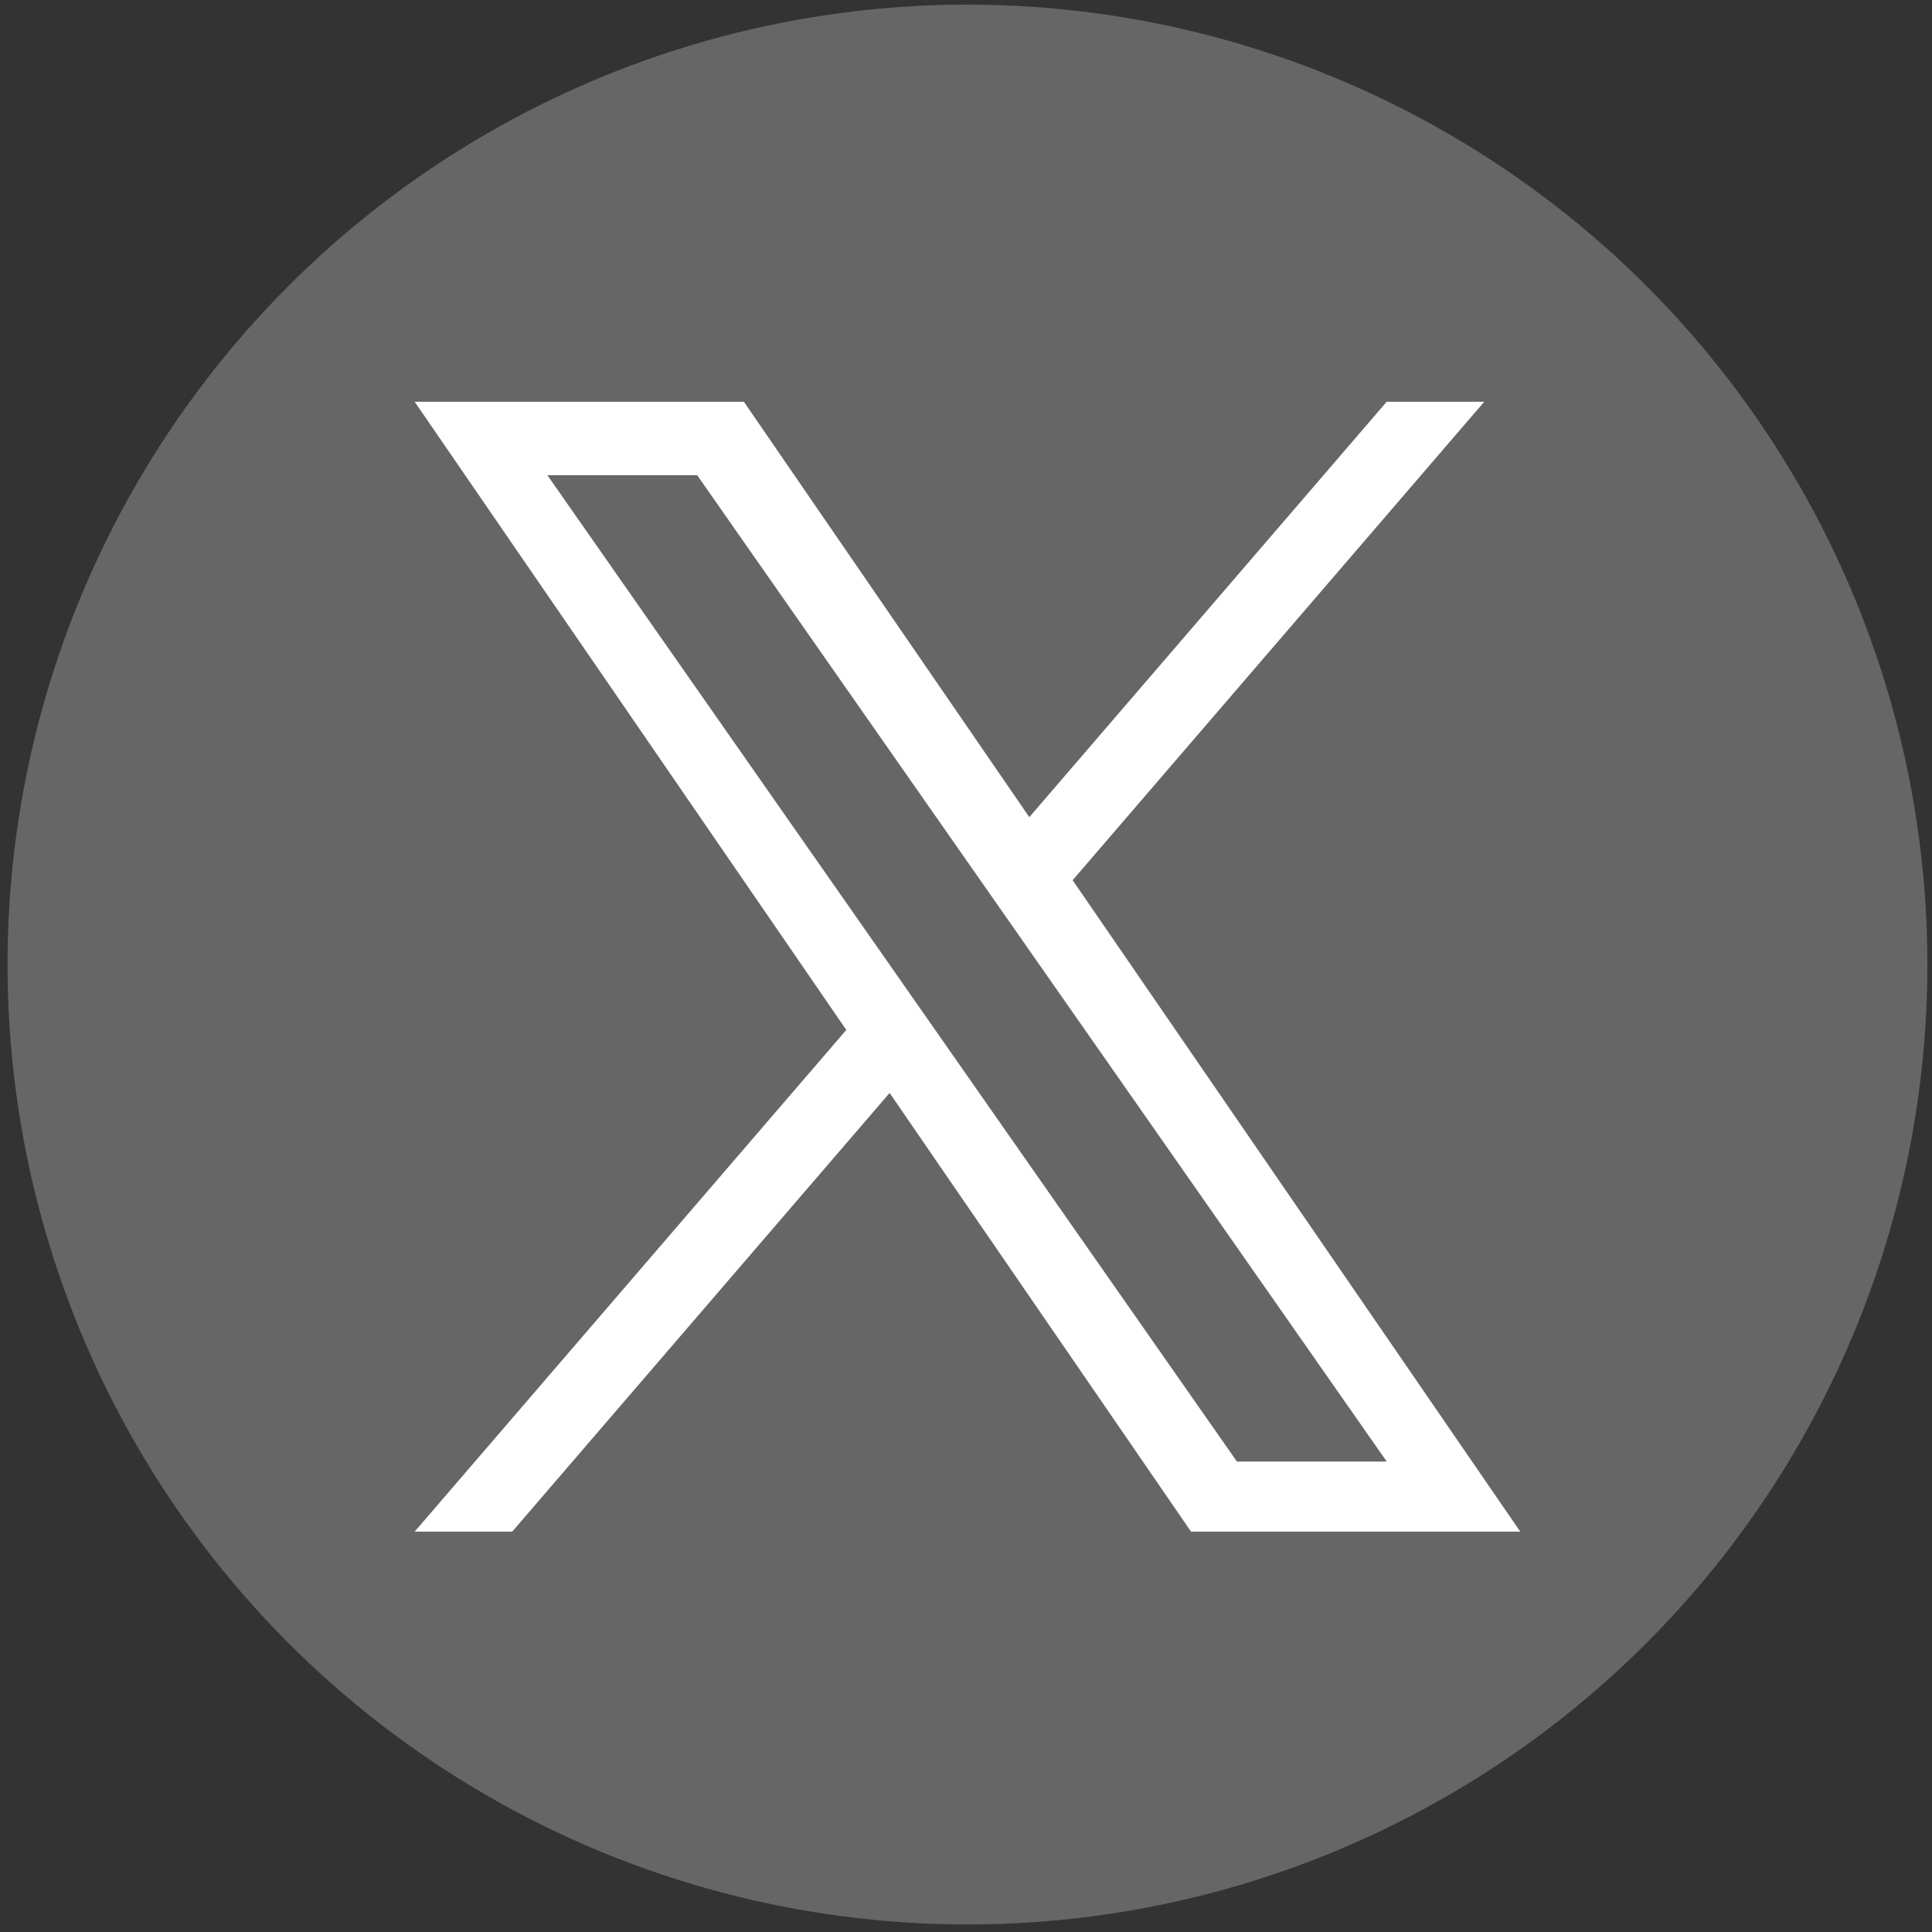
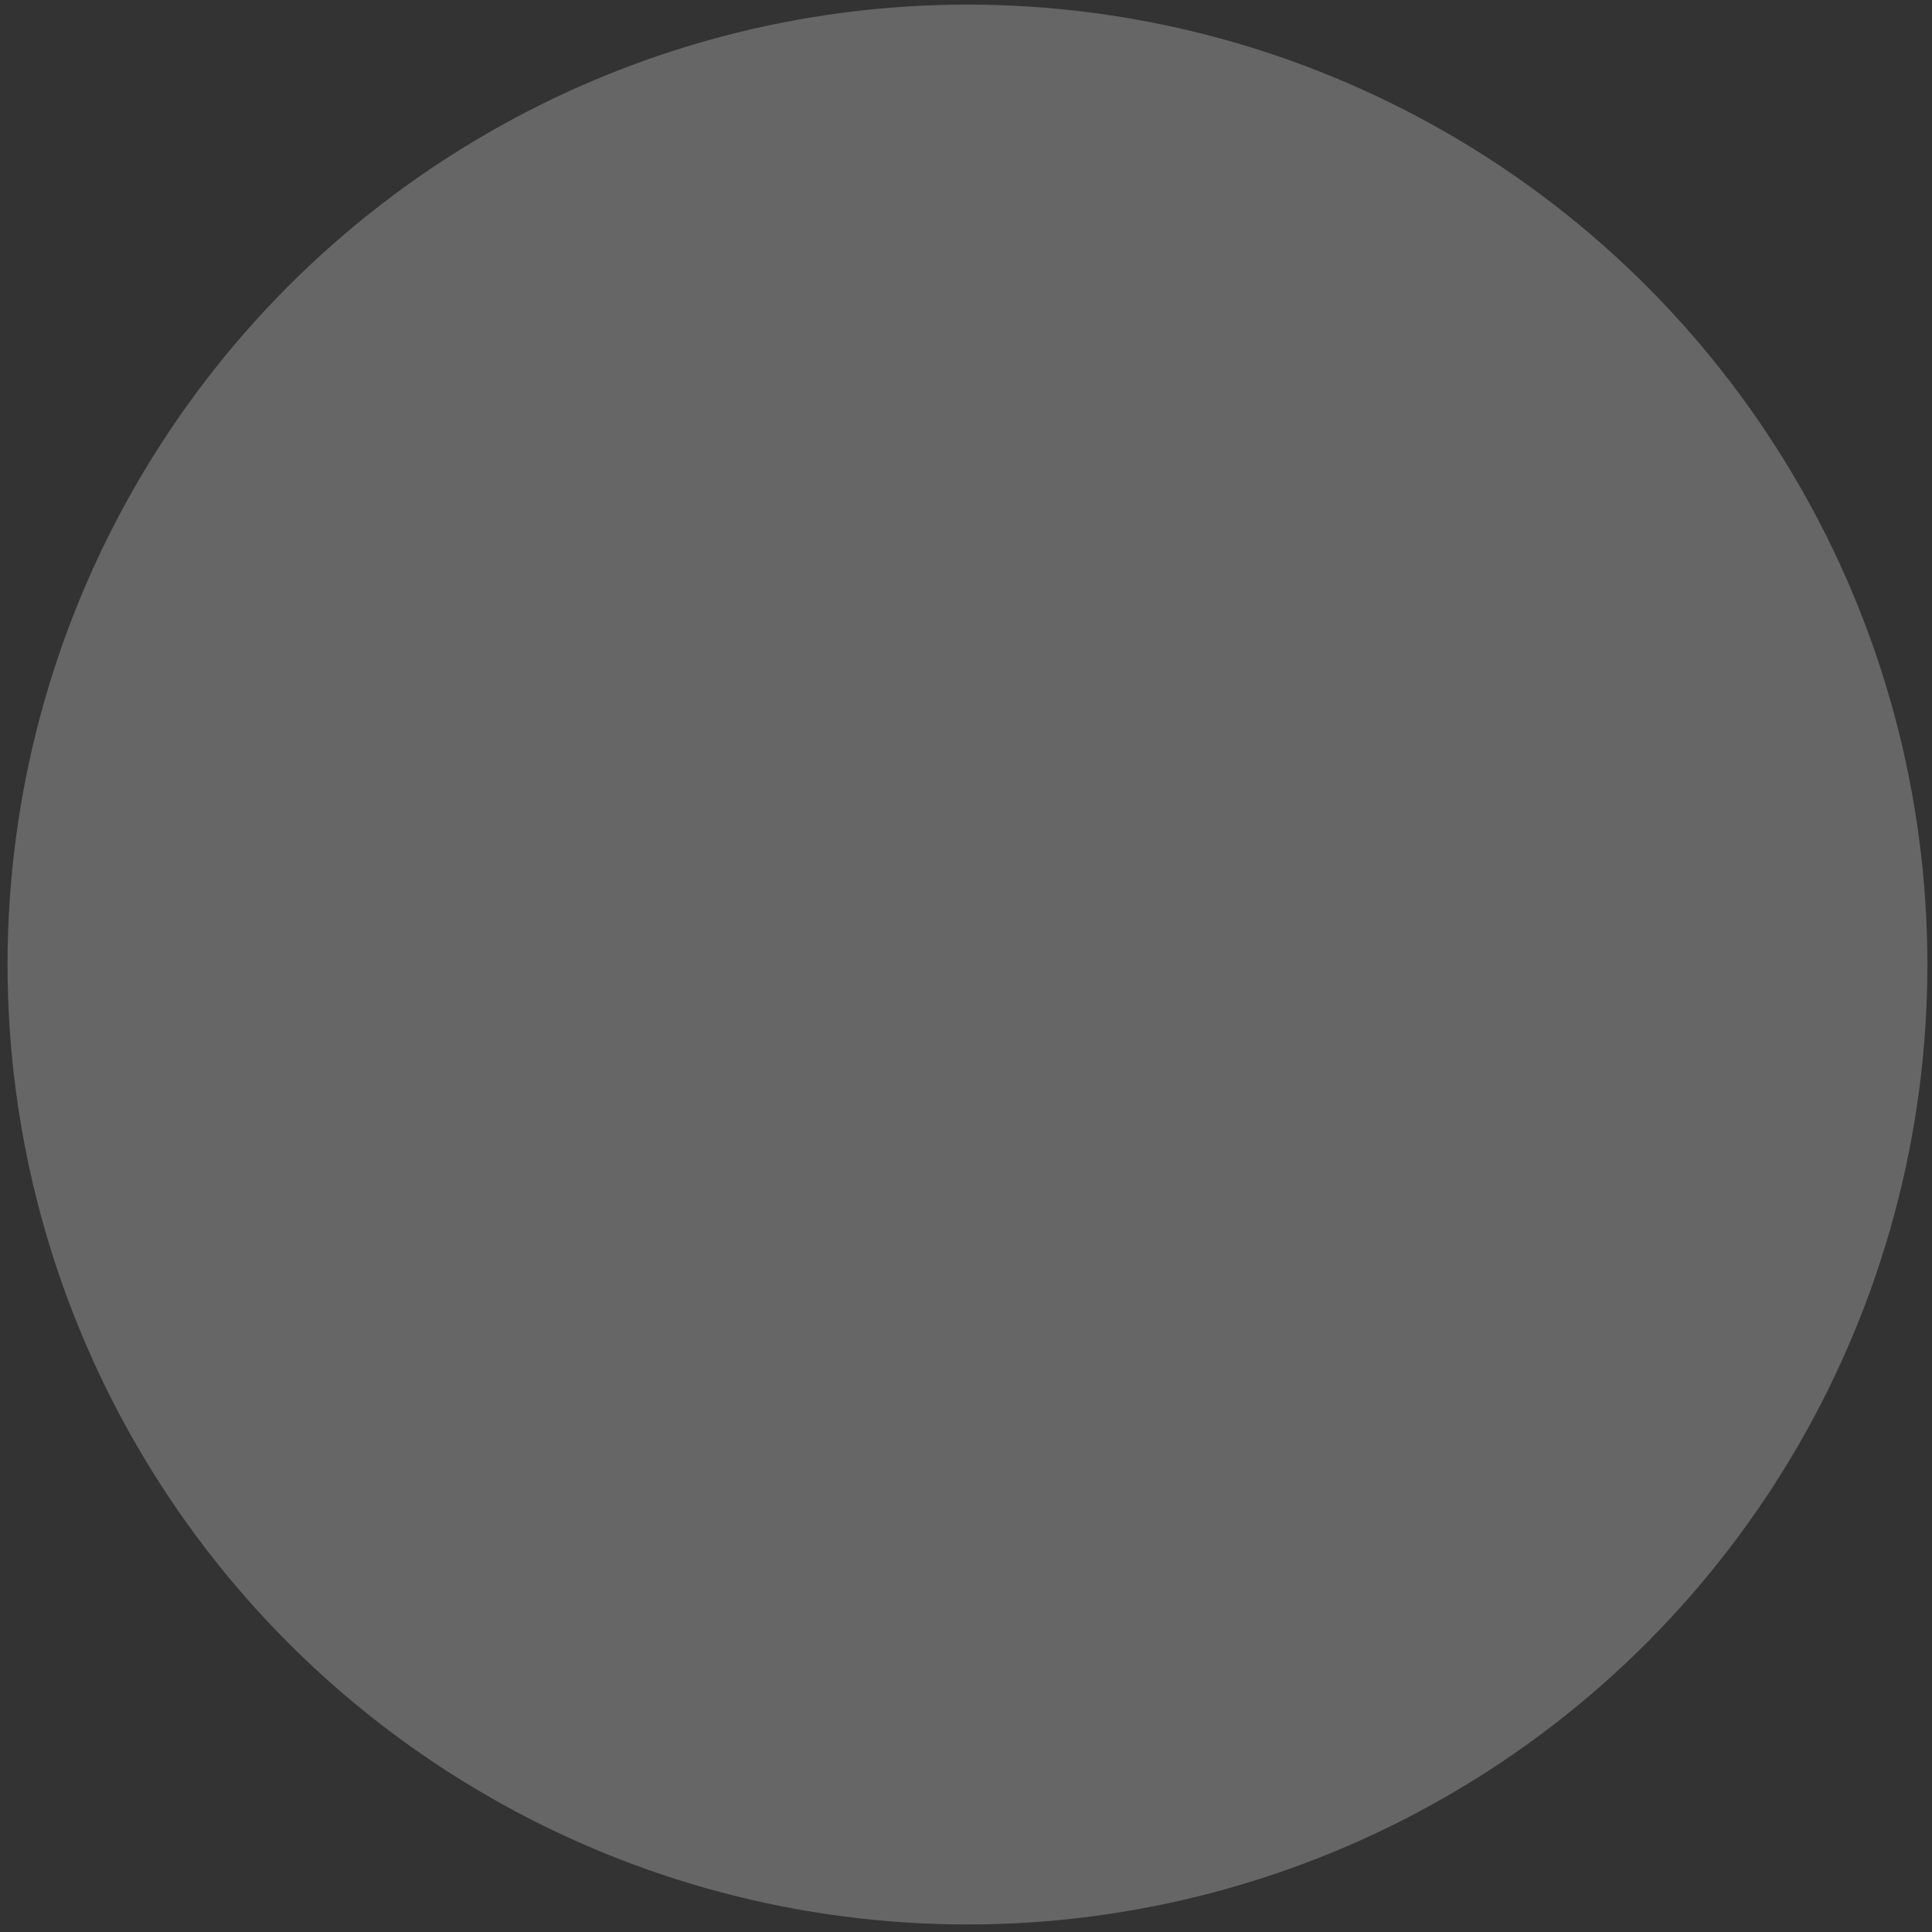
<svg xmlns="http://www.w3.org/2000/svg" version="1.1" id="Layer_1" x="0px" y="0px" width="512px" height="512px" viewBox="0 0 512 512" enable-background="new 0 0 512 512" xml:space="preserve">
  <rect x="0" y="0" width="512" height="512" fill="#333333" stroke="none" />
  <circle fill="#666666" cx="256.389" cy="255.611" r="254.389" />
  <path fill="#026D8E" d="M899.192,60.007l26.401-34.265c0,0-34.688,15.307-36.514,15.166c-21.635-26.1-62.164-27.84-87.958-7.54  c-0.399,0.299-23.418,17.787-23.812,18.096c-12.851,9.614-22.283,24.523-24.356,44.46C683.3,84.676,647.814,36.008,645.297,32.483  c-0.268,0.499-24.906,19.132-25,19c-15.431,28.892-6.778,52.31,3.076,66.786c0.031,0.335-12.73,9.398-13.188,9.045  c2.492,28.831,21.22,47.17,34.61,56.741c-0.079-0.022-11.494,9.178-12.143,8.98c19.823,40.637,51.445,43.234,58.619,43.283  c-14.526,6.561-35.688,11.892-65.074,10.178c0.603,0.357-23.988,19.059-25,19c63.478,37.689,147.577,32.662,206.727-12.553  c0.396-0.299,23.413-17.793,23.81-18.096c41.977-31.529,71.675-83.082,73.075-153.776c0,0.421,29.771-30.052,29.771-30.052  L899.192,60.007z" />
  <path fill="#FFFFFF" d="M626.198,246.496c107.851,64.036,275.24,4.775,278.611-165.425c0,0.421,29.771-30.052,29.771-30.052  l-35.388,8.987l26.401-34.265c0,0-34.688,15.307-36.513,15.166c-35.388-42.69-121.329-20.222-110.656,57.295  c-86.504-1.685-130.318-61.789-133.127-65.721c-26.401,49.431,17.692,82.853,17.692,82.853s-15.445,2.528-27.805-7.021  c3.934,45.5,48.31,64.878,48.31,64.878s-10.497,5.512-25.841,0.843c22.471,46.061,60.104,43.252,60.104,43.252  S693.604,250.428,626.198,246.496z" />
  <path fill="#026D8E" d="M-242.788,303.684l109.076-126.792h-25.848l-94.711,110.091l-75.645-110.091h-87.247l114.39,166.478  l-114.39,132.961h25.849l100.017-116.262l79.886,116.262h87.248l-118.631-172.646H-242.788z M-278.192,344.836l-11.59-16.578  L-382,196.35h39.702l74.421,106.455l11.59,16.576l96.738,138.375h-39.701l-78.943-112.914V344.836z" />
-   <path fill="#FFFFFF" d="M284.264,233.258l109.075-126.792h-25.847l-94.711,110.091l-75.646-110.091h-87.247l114.39,166.478  l-114.39,132.961h25.849l100.017-116.261l79.887,116.261h87.248L284.257,233.258H284.264z M248.86,274.41l-11.59-16.577  l-92.218-131.909h39.702l74.421,106.455l11.591,16.577l96.738,138.374h-39.702L248.86,274.417V274.41z" />
</svg>